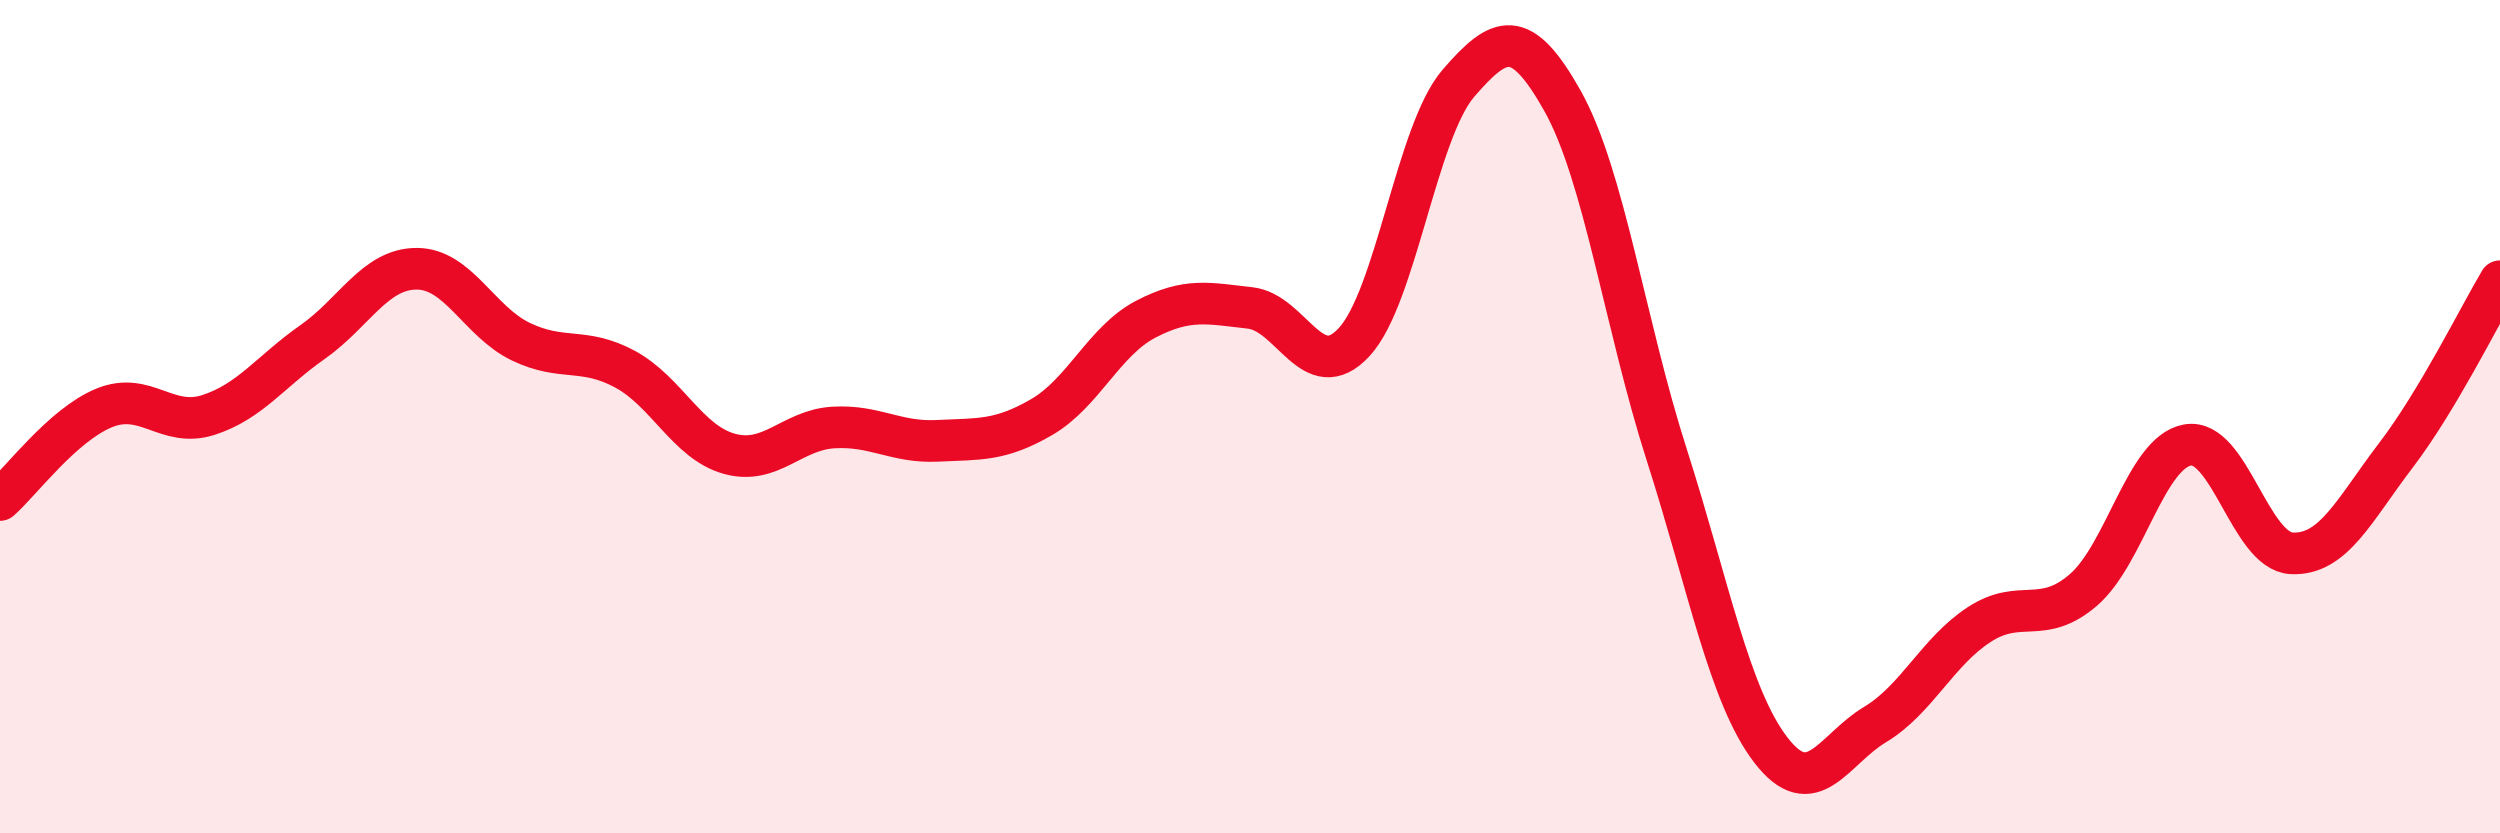
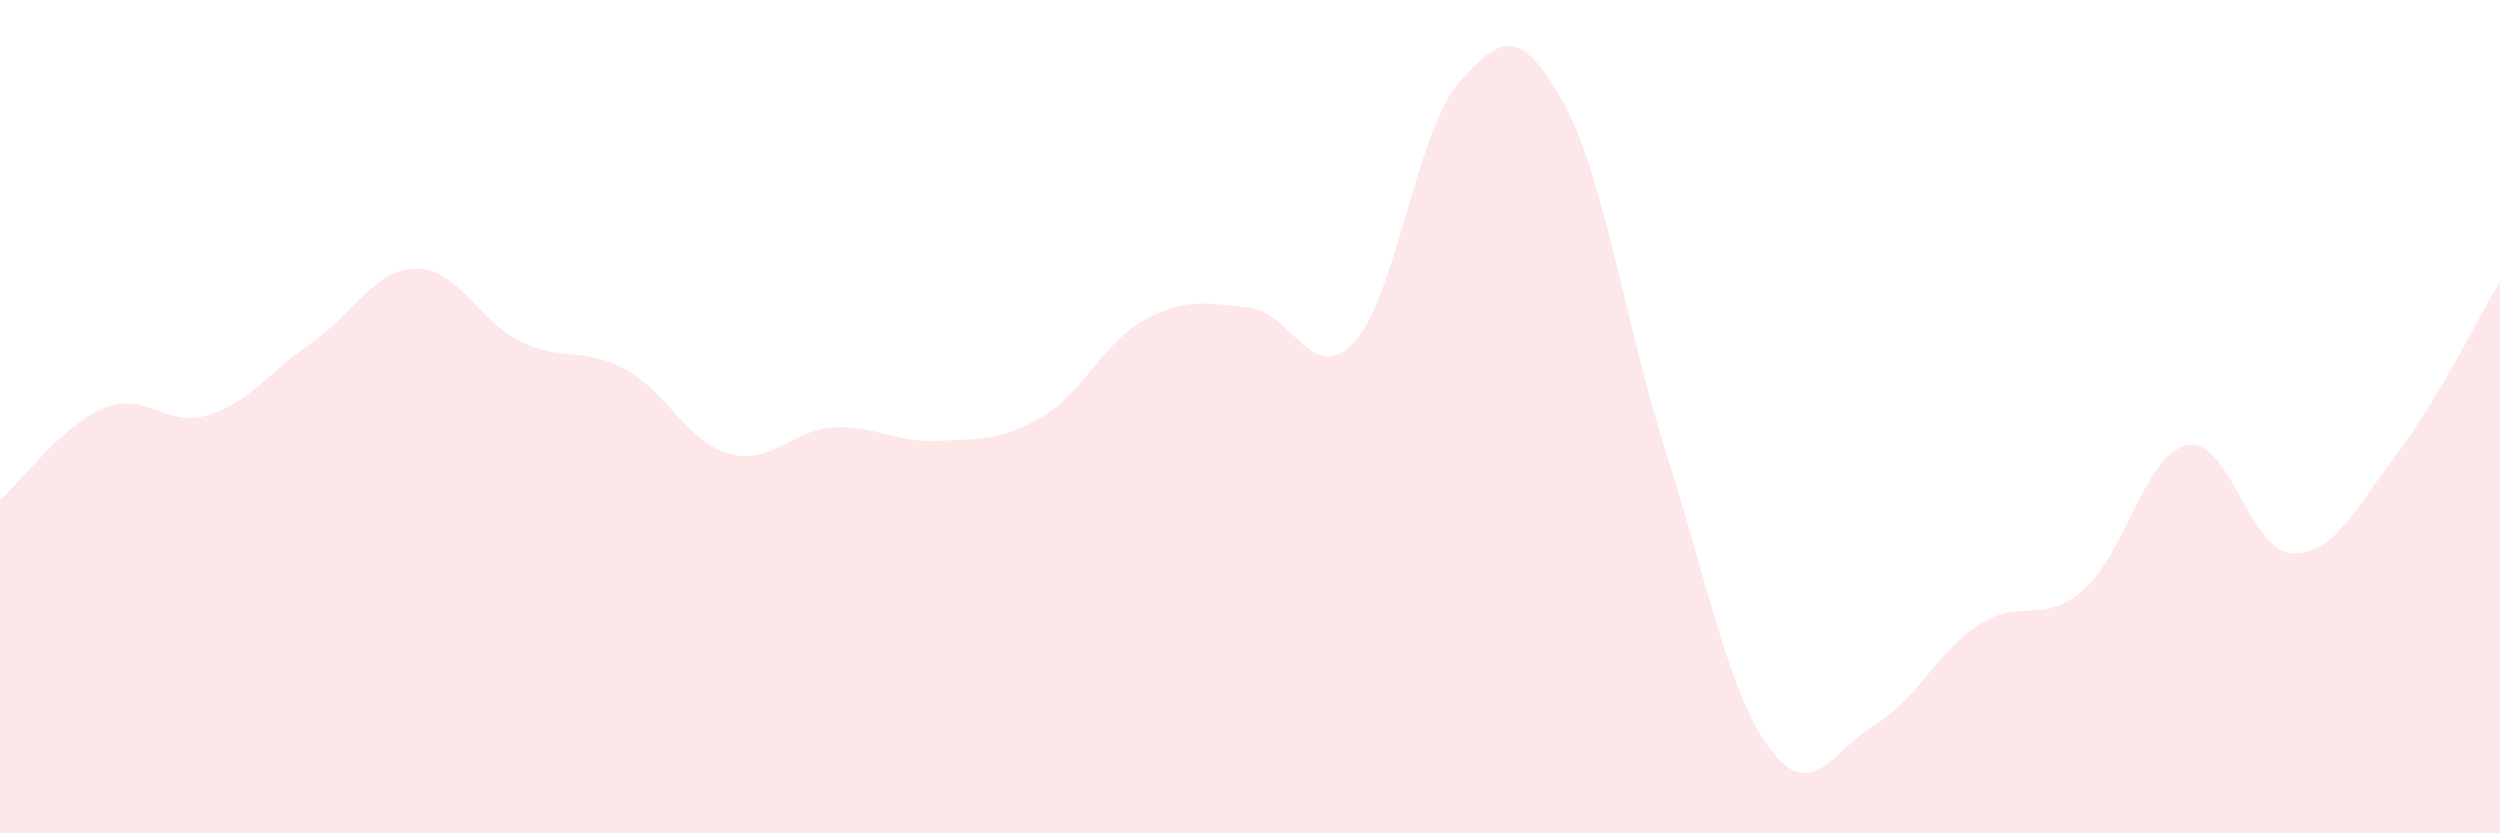
<svg xmlns="http://www.w3.org/2000/svg" width="60" height="20" viewBox="0 0 60 20">
  <path d="M 0,12 C 0.5,11.56 1.5,10.2 2.5,9.79 C 3.5,9.38 4,10.28 5,9.96 C 6,9.64 6.5,8.91 7.5,8.21 C 8.5,7.51 9,6.45 10,6.45 C 11,6.45 11.5,7.72 12.5,8.2 C 13.5,8.68 14,8.32 15,8.86 C 16,9.4 16.5,10.61 17.5,10.89 C 18.5,11.17 19,10.32 20,10.26 C 21,10.2 21.5,10.63 22.5,10.58 C 23.5,10.53 24,10.59 25,10.01 C 26,9.43 26.5,8.18 27.5,7.66 C 28.5,7.14 29,7.28 30,7.39 C 31,7.5 31.5,9.29 32.5,8.21 C 33.5,7.13 34,3.16 35,2 C 36,0.84 36.5,0.64 37.5,2.42 C 38.5,4.2 39,7.79 40,10.91 C 41,14.03 41.5,16.7 42.5,18 C 43.5,19.3 44,17.99 45,17.39 C 46,16.79 46.5,15.64 47.5,14.99 C 48.5,14.34 49,15.02 50,14.16 C 51,13.3 51.5,10.86 52.5,10.68 C 53.5,10.5 54,13.23 55,13.28 C 56,13.33 56.5,12.24 57.5,10.93 C 58.5,9.62 59.5,7.59 60,6.75L60 20L0 20Z" fill="#EB0A25" opacity="0.1" stroke-linecap="round" stroke-linejoin="round" />
-   <path d="M 0,12 C 0.5,11.56 1.5,10.2 2.5,9.79 C 3.5,9.38 4,10.28 5,9.96 C 6,9.64 6.5,8.91 7.5,8.21 C 8.5,7.51 9,6.45 10,6.45 C 11,6.45 11.5,7.72 12.5,8.2 C 13.5,8.68 14,8.32 15,8.86 C 16,9.4 16.5,10.61 17.5,10.89 C 18.5,11.17 19,10.32 20,10.26 C 21,10.2 21.5,10.63 22.5,10.58 C 23.5,10.53 24,10.59 25,10.01 C 26,9.43 26.5,8.18 27.5,7.66 C 28.5,7.14 29,7.28 30,7.39 C 31,7.5 31.5,9.29 32.5,8.21 C 33.5,7.13 34,3.16 35,2 C 36,0.84 36.5,0.64 37.5,2.42 C 38.5,4.2 39,7.79 40,10.91 C 41,14.03 41.5,16.7 42.5,18 C 43.5,19.3 44,17.99 45,17.39 C 46,16.79 46.5,15.64 47.5,14.99 C 48.5,14.34 49,15.02 50,14.16 C 51,13.3 51.5,10.86 52.5,10.68 C 53.5,10.5 54,13.23 55,13.28 C 56,13.33 56.5,12.24 57.5,10.93 C 58.5,9.62 59.5,7.59 60,6.75" stroke="#EB0A25" stroke-width="1" fill="none" stroke-linecap="round" stroke-linejoin="round" />
</svg>